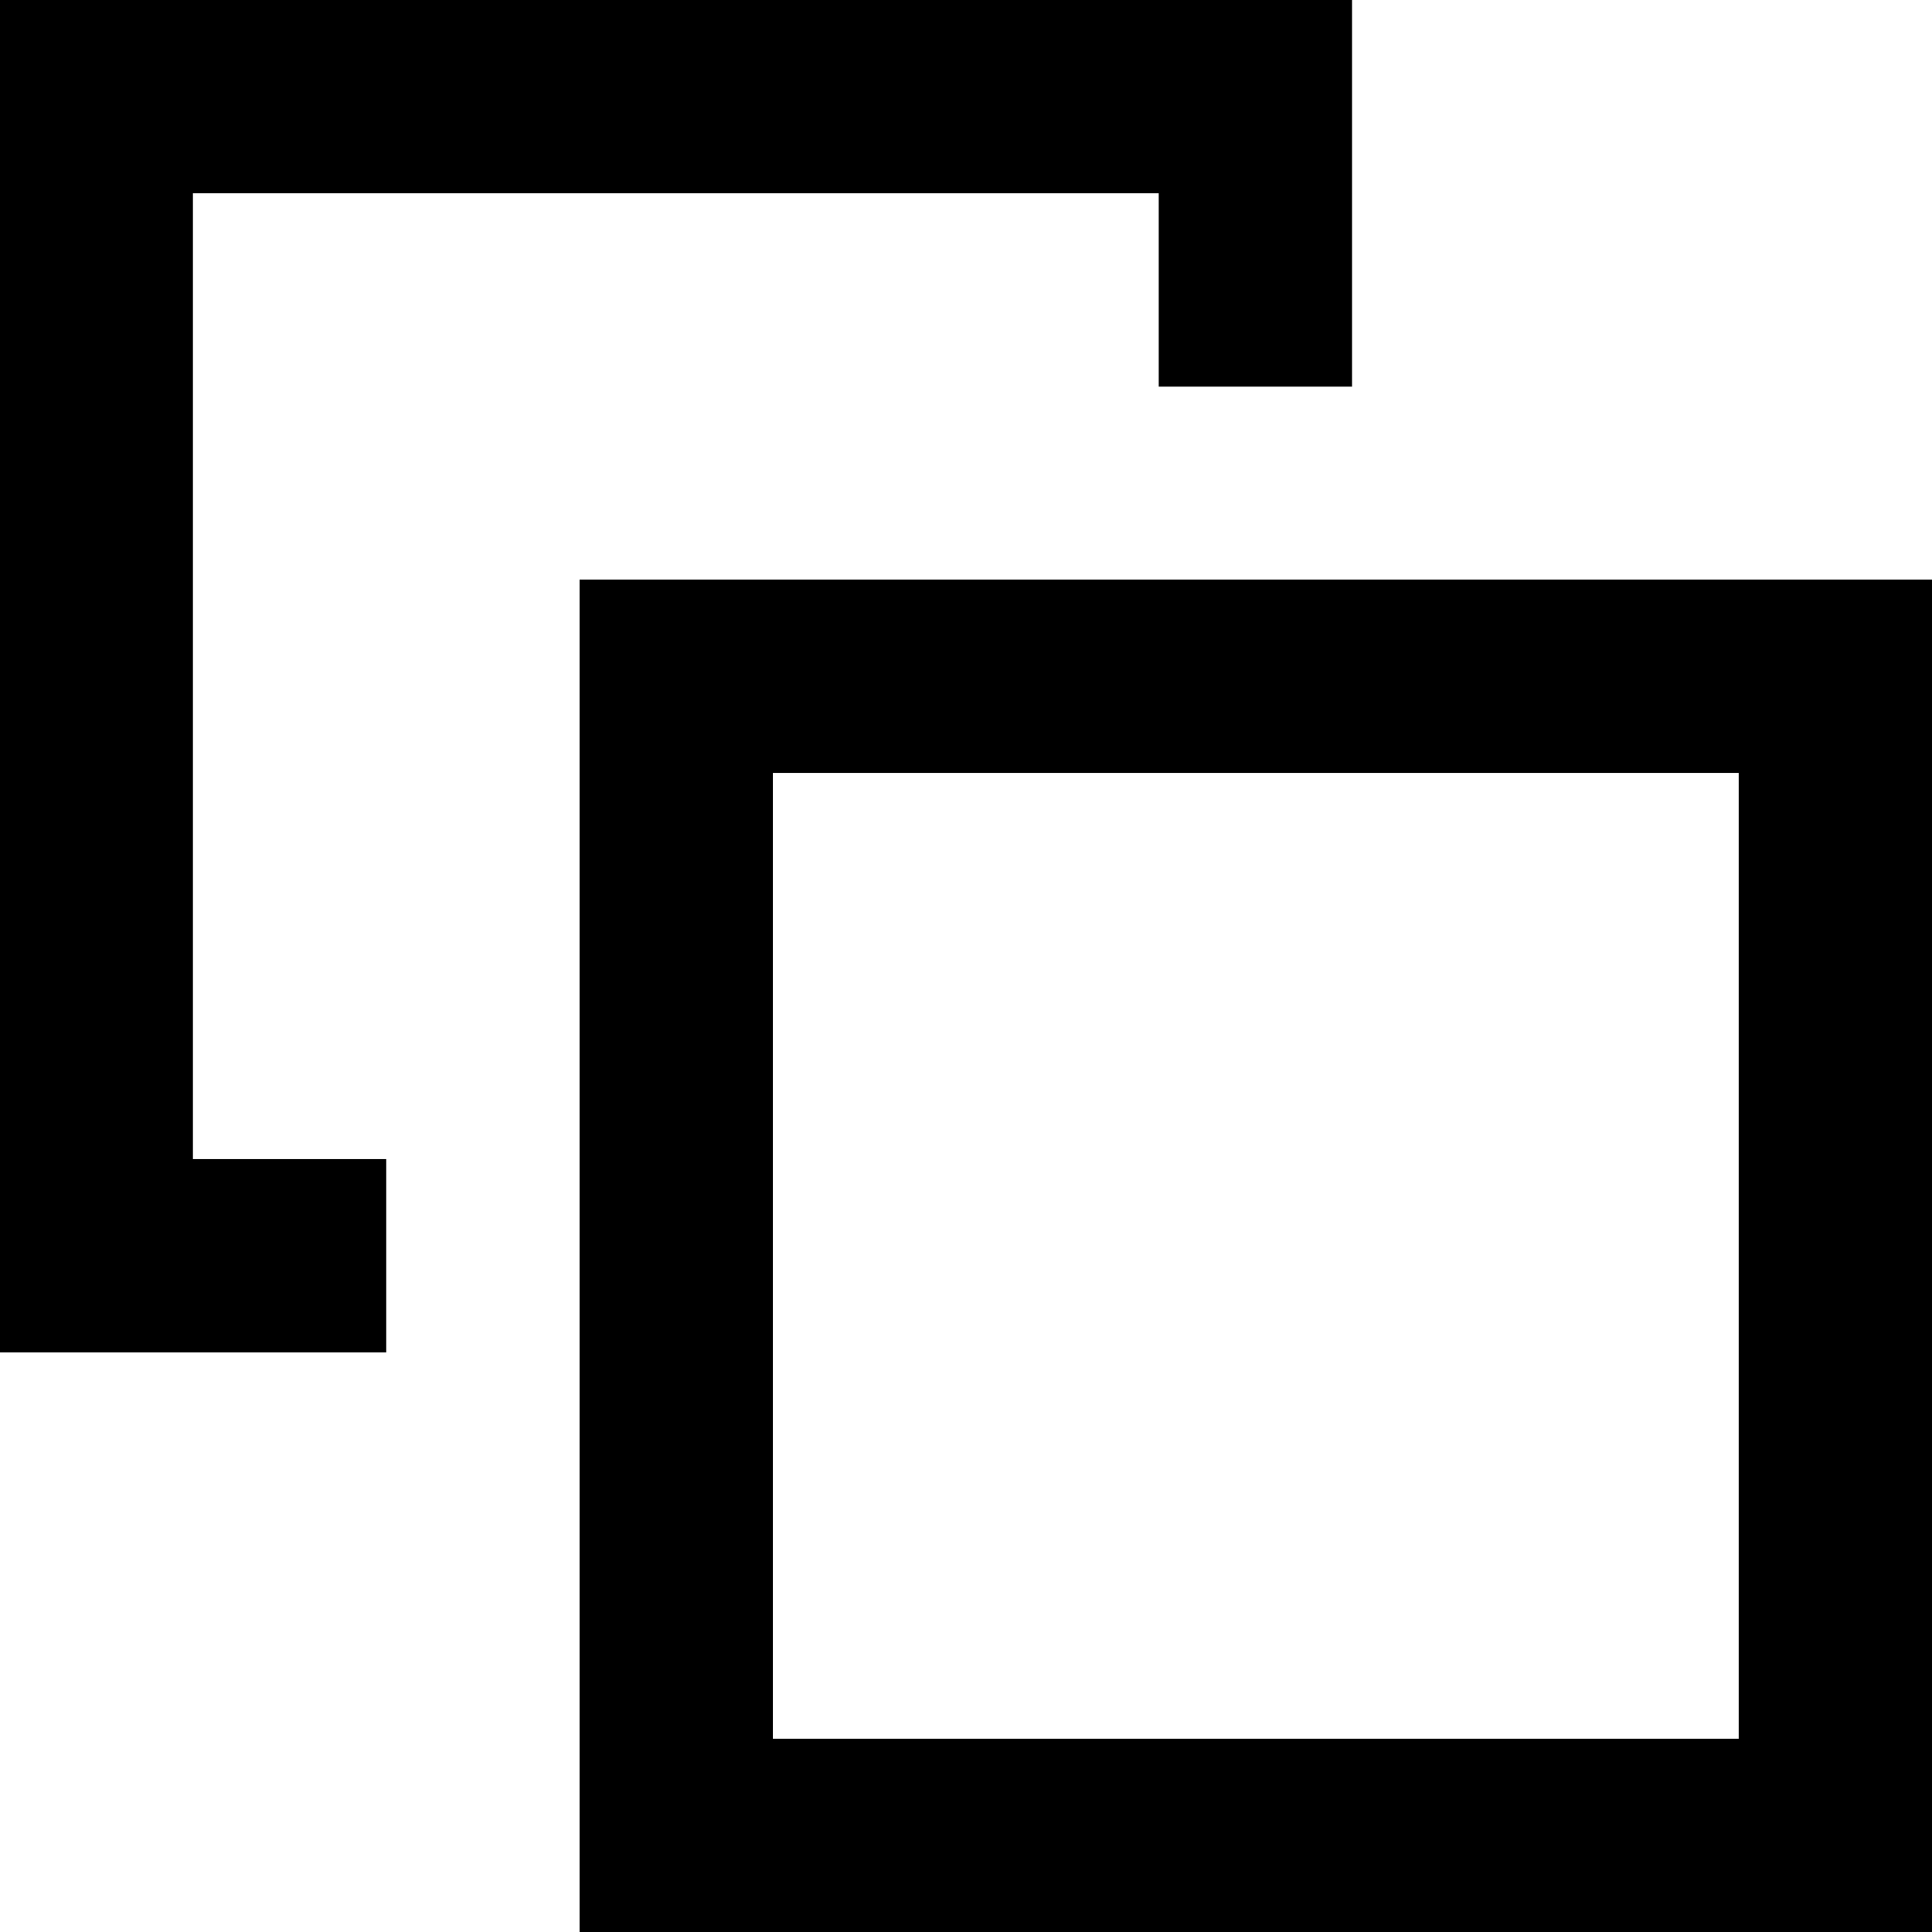
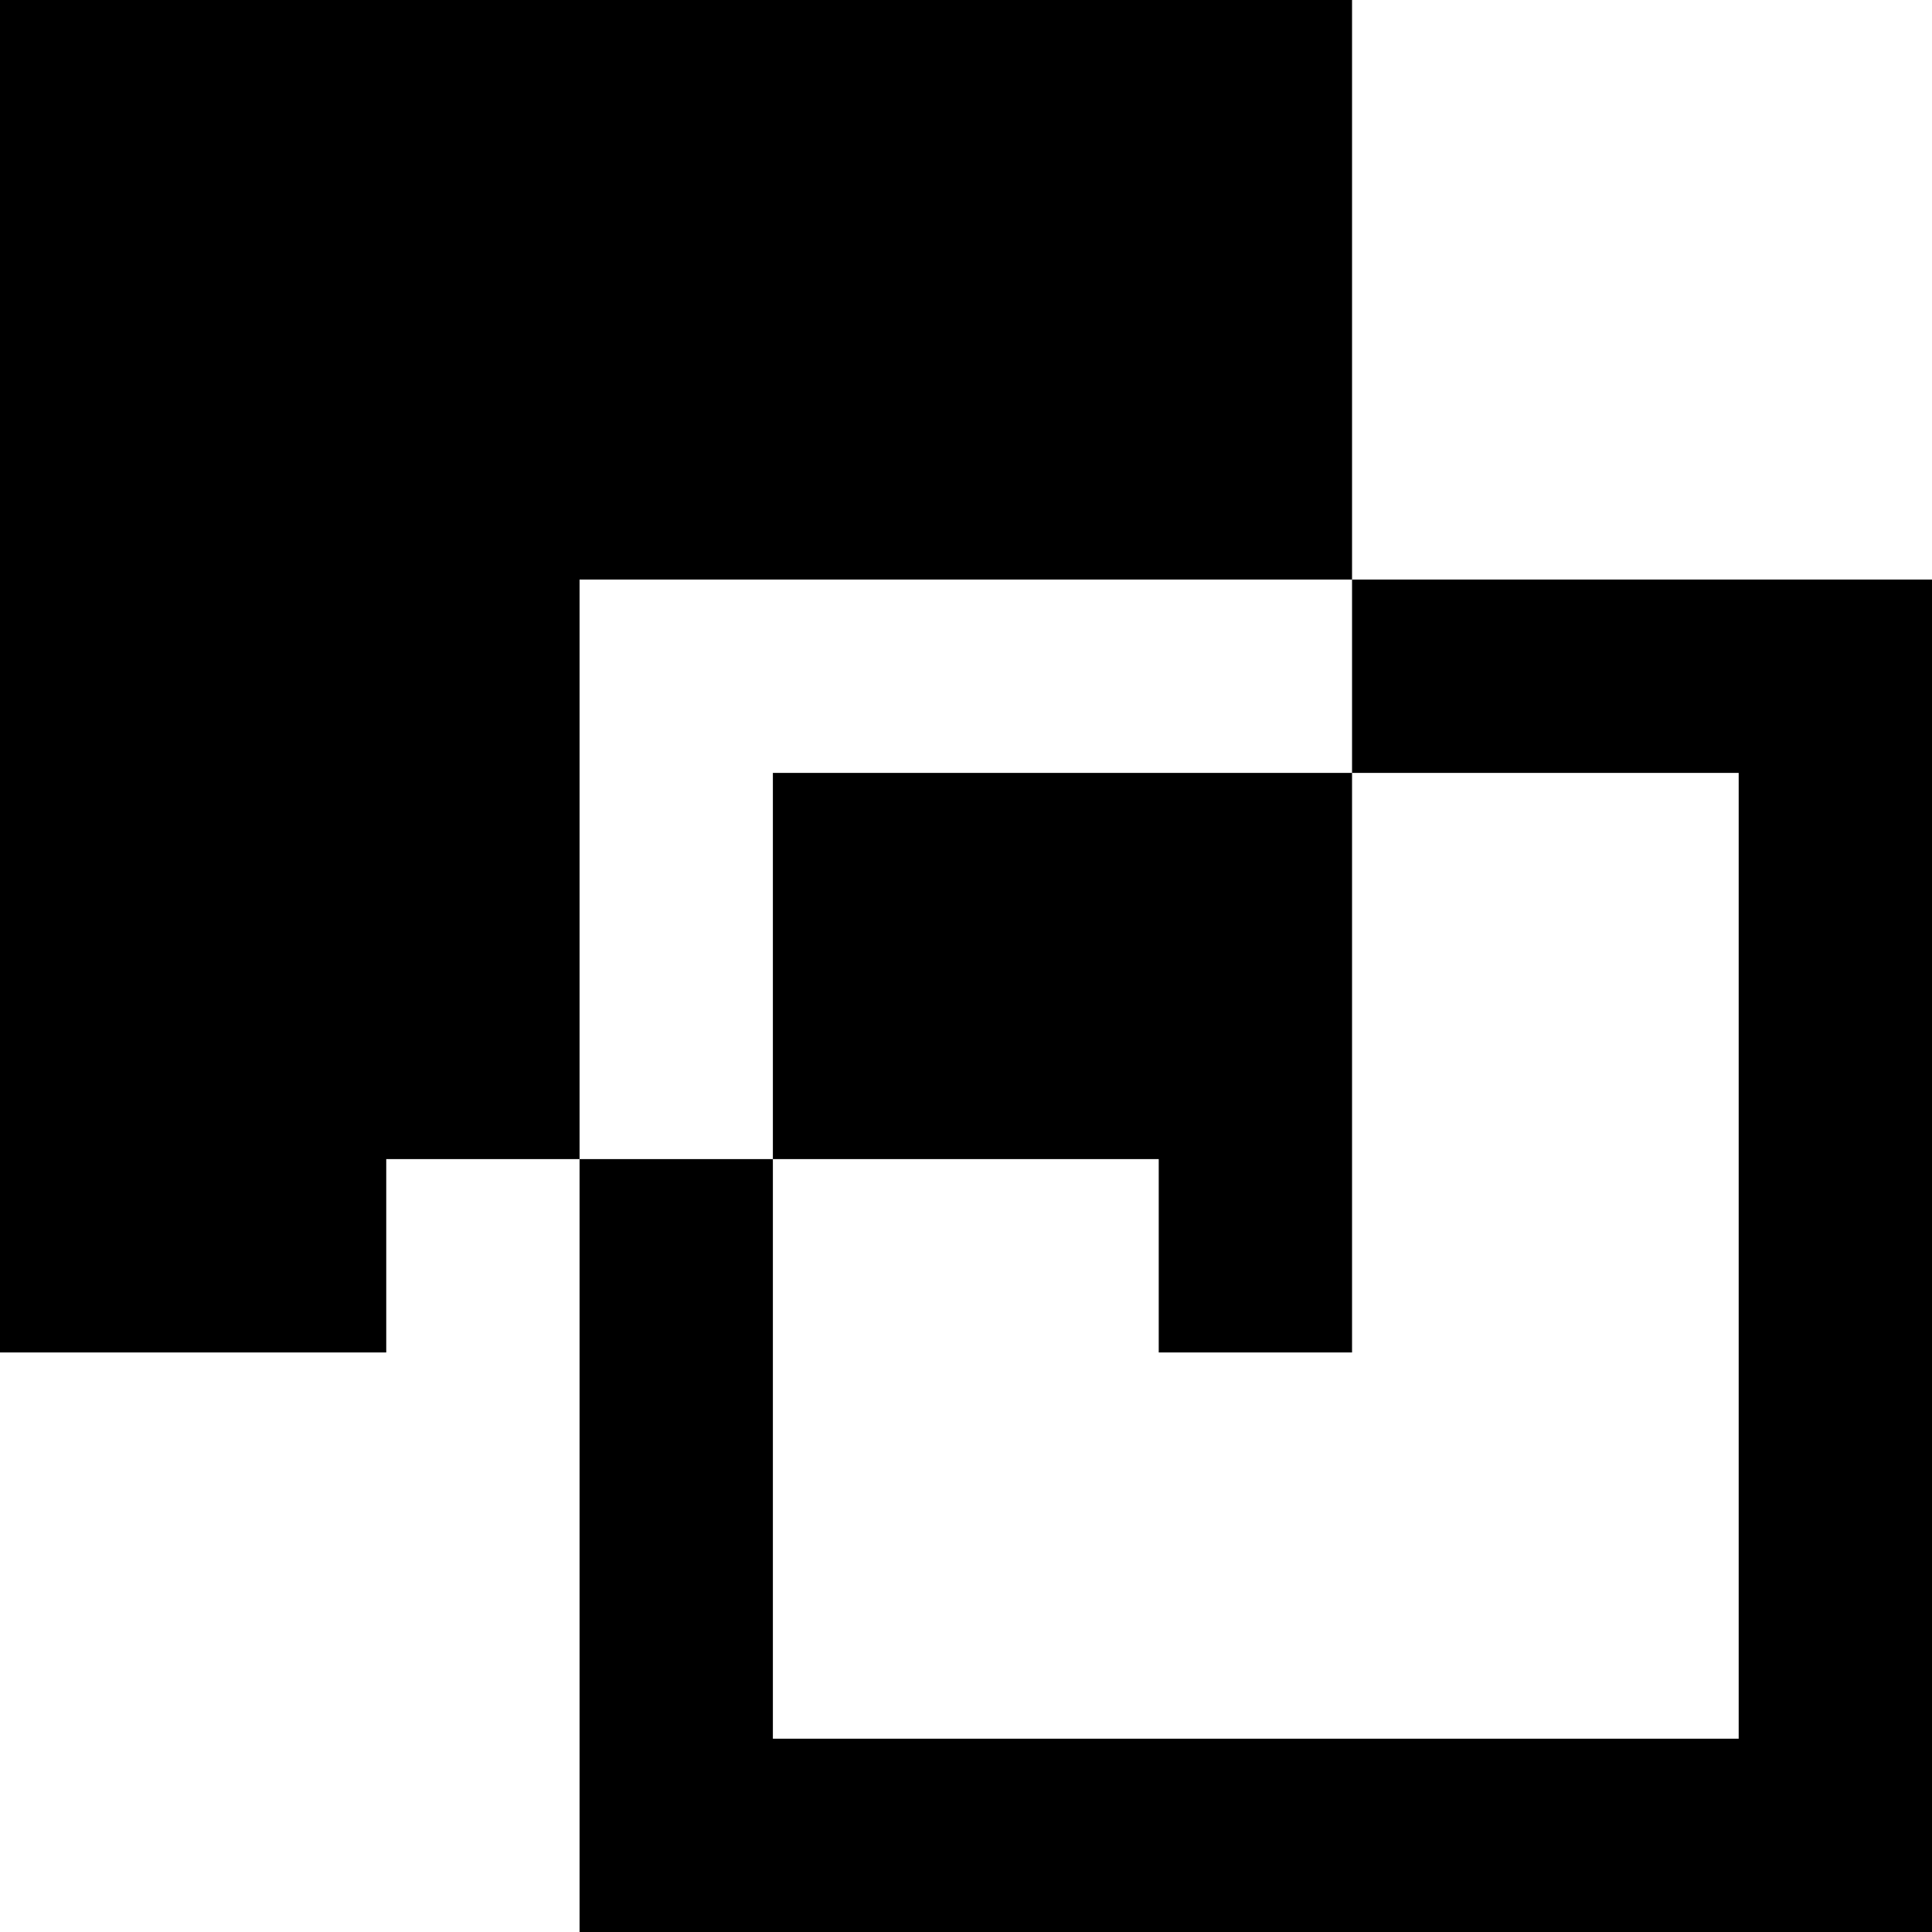
<svg xmlns="http://www.w3.org/2000/svg" id="a" width="49.47" height="49.47" viewBox="0 0 49.47 49.47">
  <defs>
    <style>.b{fill-rule:evenodd;}</style>
  </defs>
-   <path class="b" d="M34.63,0H0v34.63h9.89v-4.95h-4.95V4.95h24.73v4.95h4.95V0ZM14.84,14.84h34.63v34.63H14.84V14.84ZM19.79,19.79v24.73h24.73v-24.73h-24.73Z" />
+   <path class="b" d="M34.63,0H0v34.63h9.89v-4.95h-4.95h24.73v4.95h4.95V0ZM14.84,14.84h34.63v34.63H14.84V14.84ZM19.79,19.79v24.73h24.73v-24.73h-24.73Z" />
</svg>